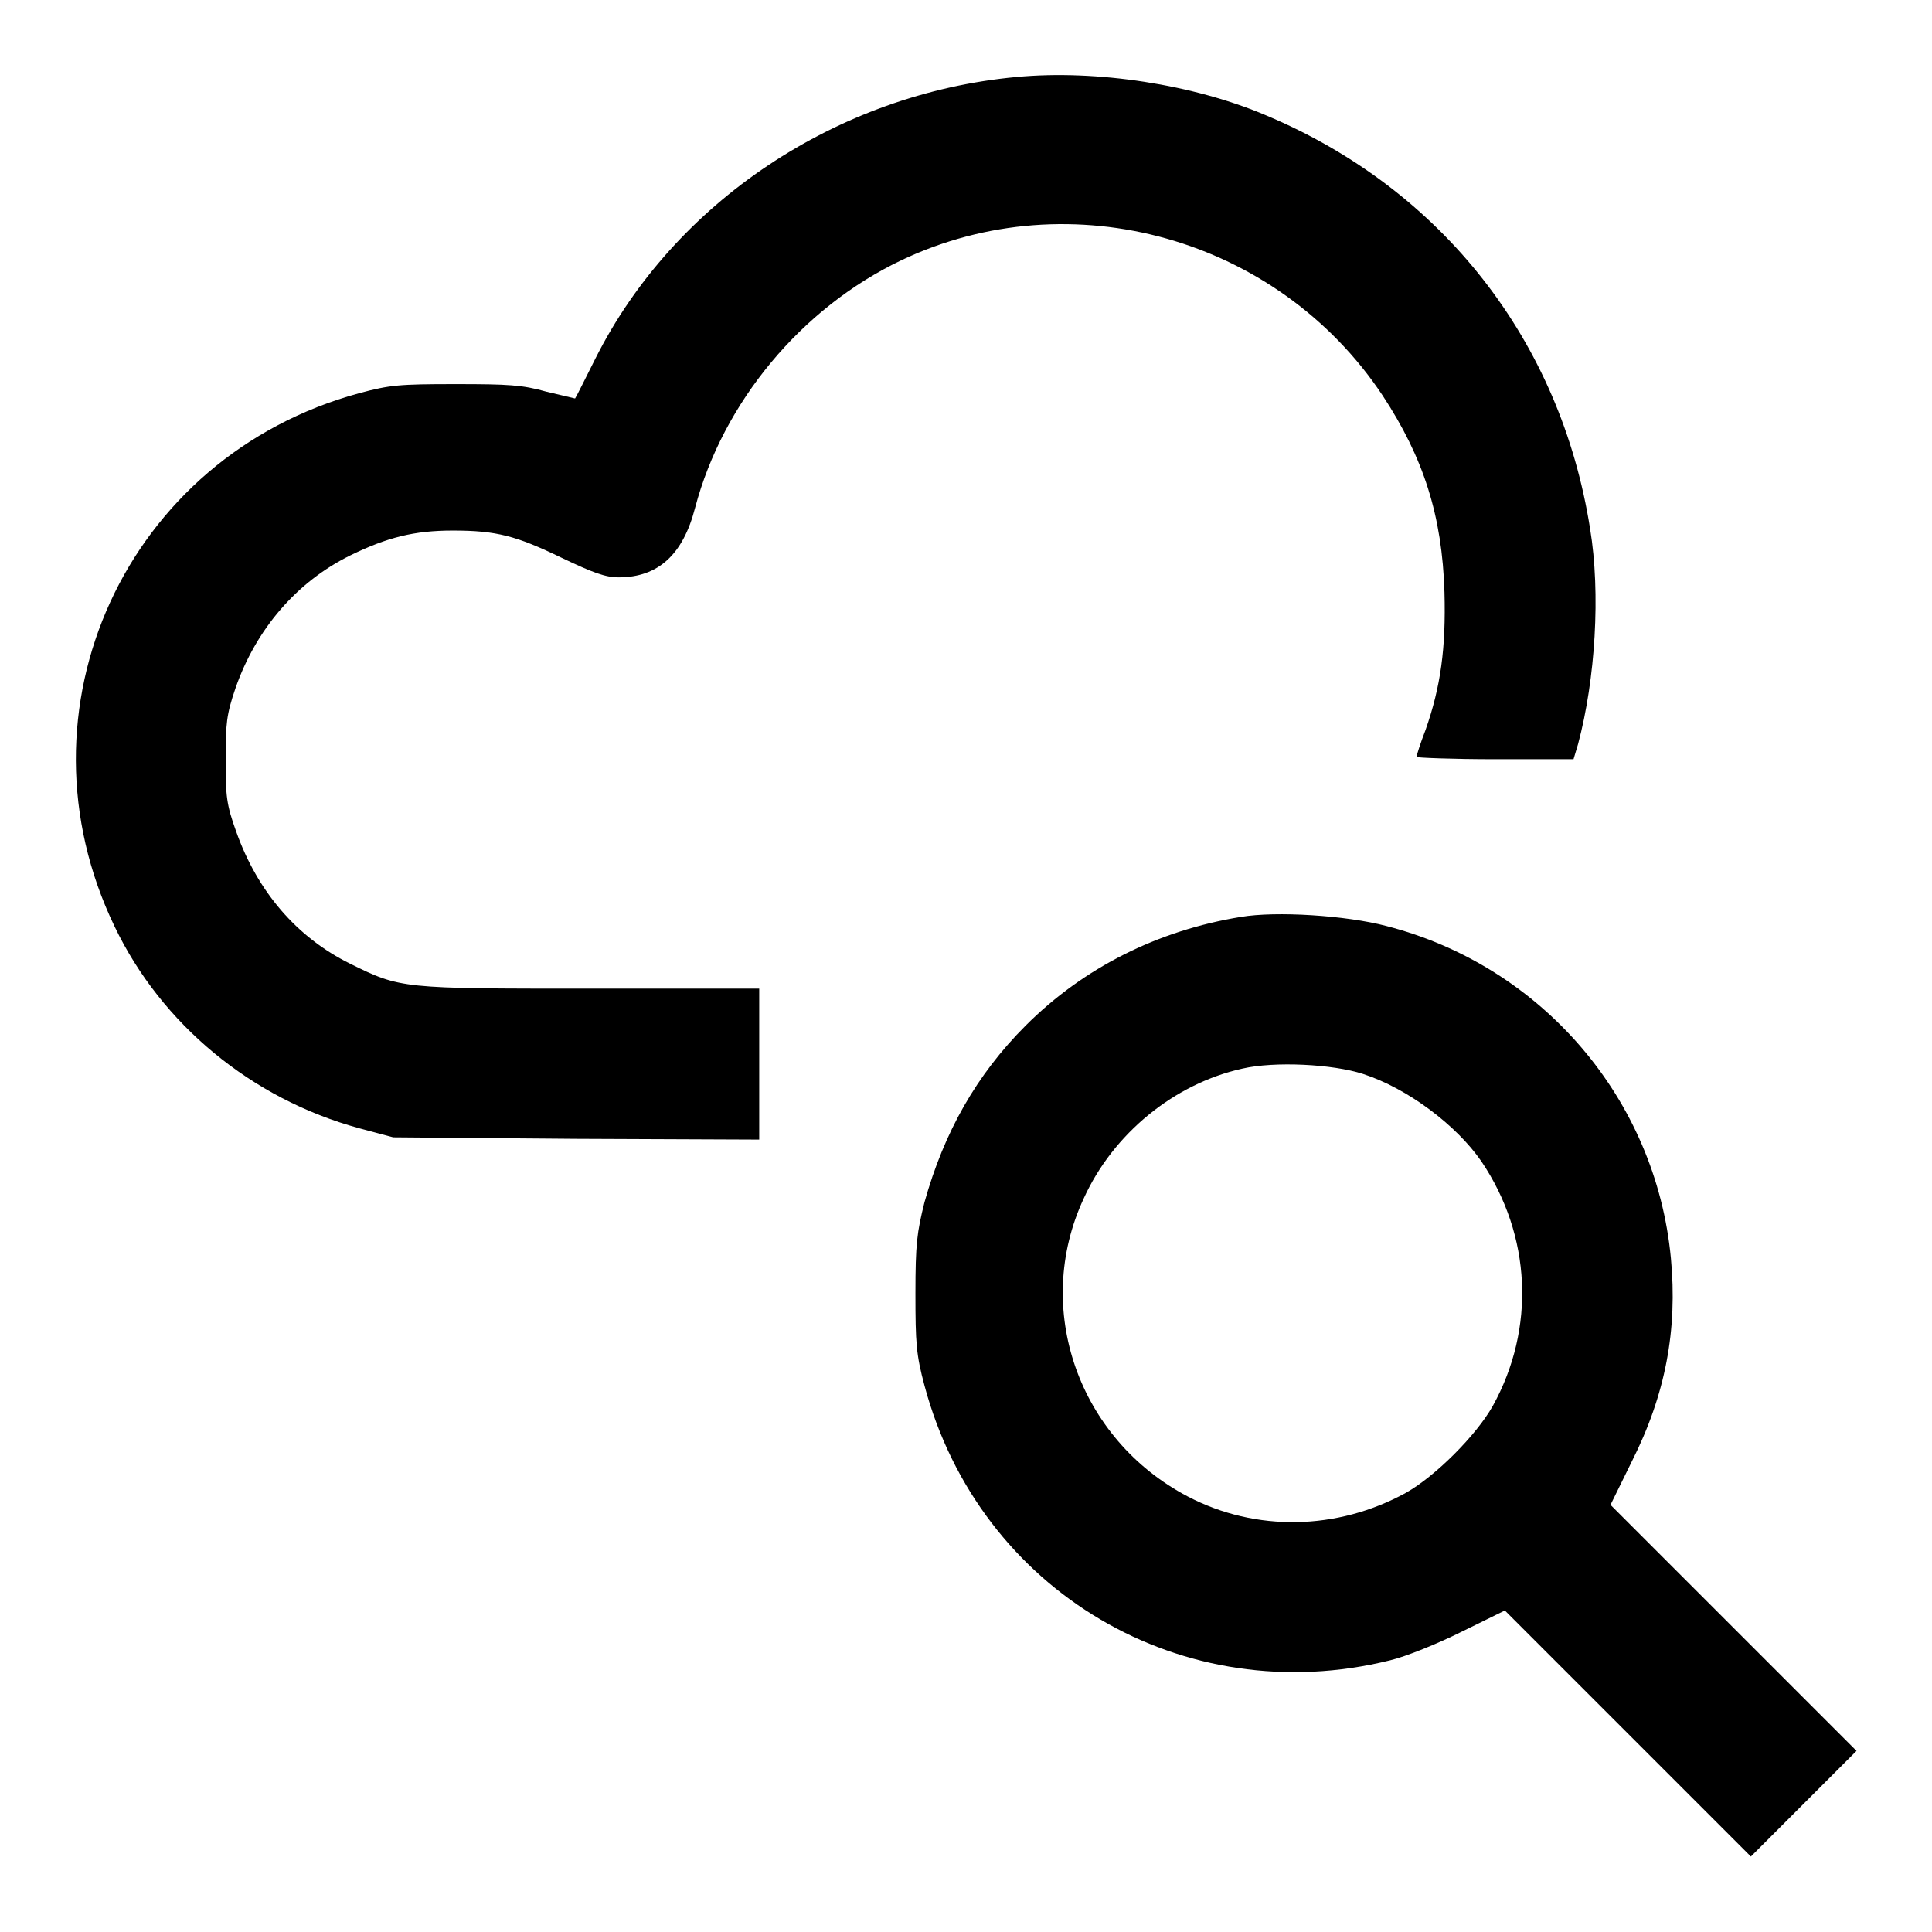
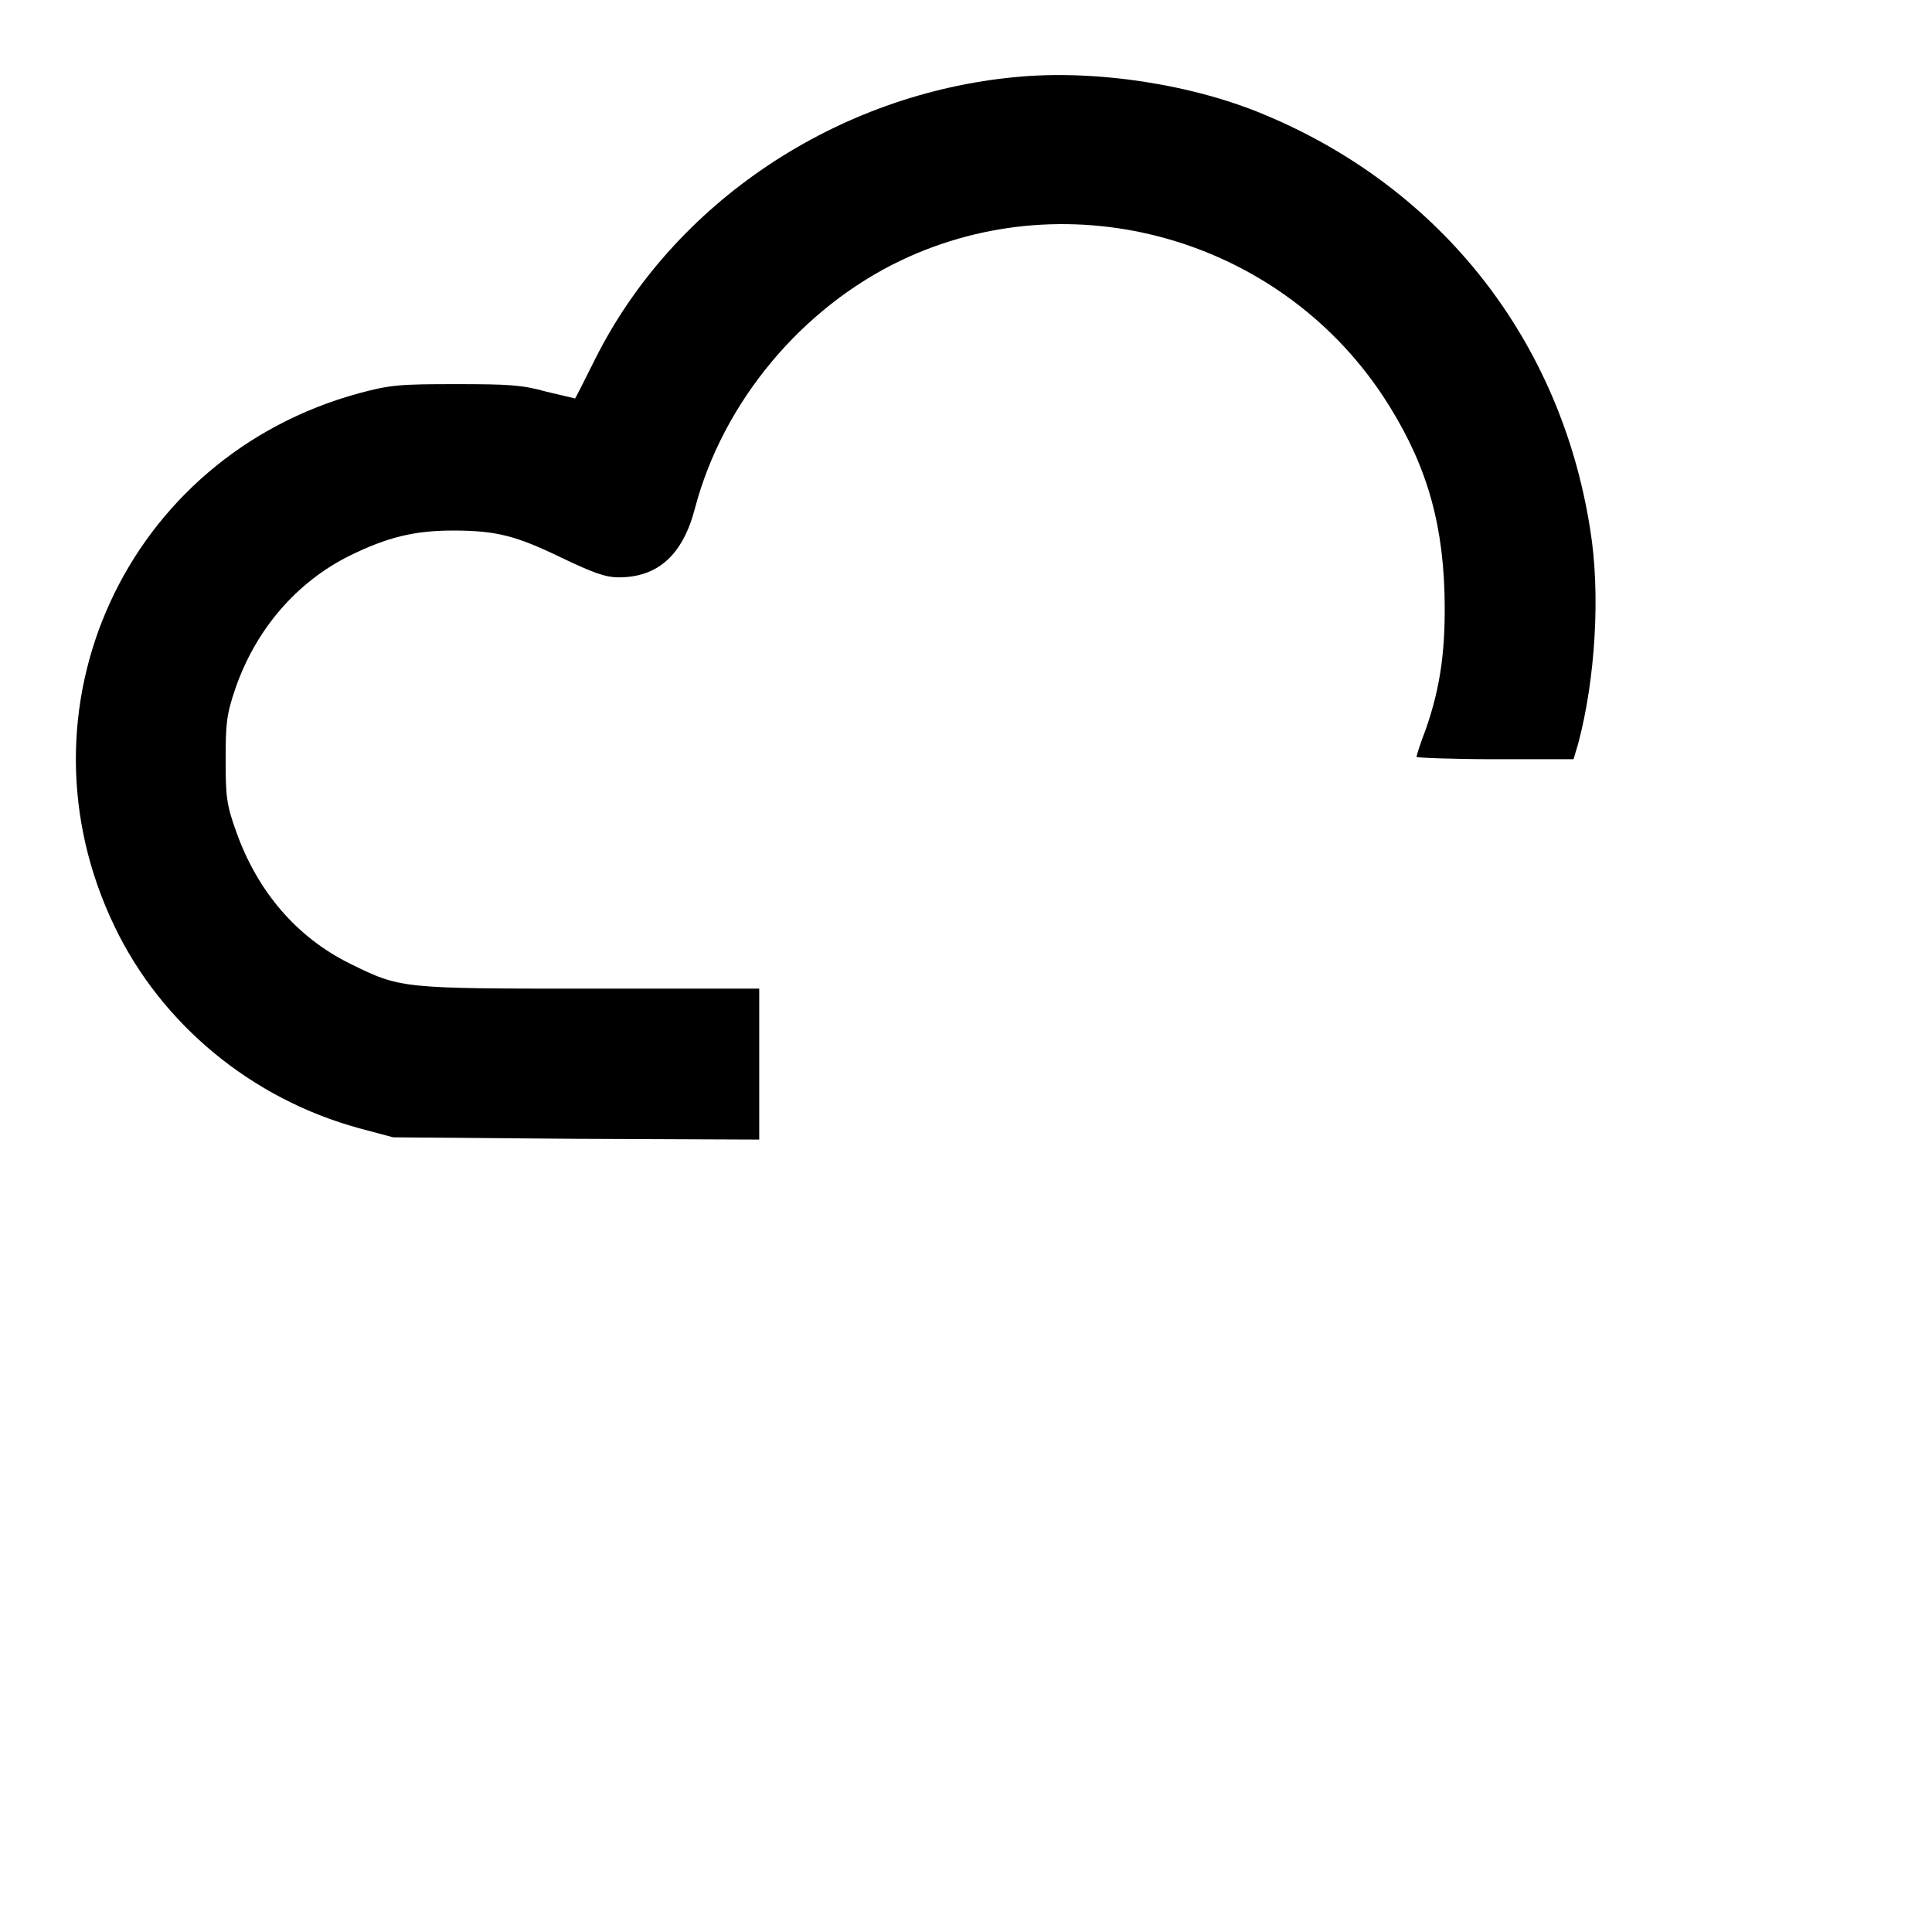
<svg xmlns="http://www.w3.org/2000/svg" version="1.1" x="0px" y="0px" viewBox="0 0 256 256" enable-background="new 0 0 256 256" xml:space="preserve">
  <g>
    <g>
      <g>
-         <path fill="#000000" d="M134.7,10.2c-23.8,2.2-45.4,16.6-55.8,37.3c-1.4,2.8-2.6,5.2-2.7,5.3c0,0-1.7-0.4-3.8-0.9c-3.2-0.9-5-1-12-1c-7.5,0-8.7,0.1-12.8,1.2c-30.9,8.4-46.3,41.9-32.4,70.7c6.2,12.9,18.1,22.8,32.4,26.7l4.5,1.2l24.3,0.2l24.2,0.1V141v-10H78.2c-25,0-25.1,0-31.8-3.3c-7.1-3.5-12.3-9.6-15.1-17.5c-1.3-3.6-1.4-4.7-1.4-9.5c0-4.8,0.1-6,1.3-9.5c2.7-7.8,8.1-14.1,15.2-17.6c4.9-2.4,8.5-3.3,13.6-3.3c5.8,0,8.4,0.7,14.4,3.6c4.2,2,5.8,2.6,7.6,2.6c5.2,0,8.5-3,10.1-9.2c3.7-14,14.1-26.5,27.3-32.8c22.5-10.7,49.9-3,63.8,17.9c5.4,8.2,7.9,15.9,8.2,26.1c0.2,7.4-0.5,12.5-2.5,18.2c-0.7,1.8-1.2,3.4-1.2,3.6c0,0.1,4.7,0.3,10.4,0.3h10.4l0.6-2c2.3-8.6,3-20,1.6-28.5c-3.9-24.9-19.6-45-42.9-54.8C158.2,11.2,145.3,9.2,134.7,10.2z" />
-         <path fill="#000000" d="M164.4,121.5c-11,1.8-20.8,6.7-28.5,14.4c-6.5,6.5-10.8,14.1-13.4,23.4c-1,4-1.2,5.5-1.2,12.1c0,6.6,0.1,8.1,1.2,12.2c7.3,27.3,34.3,43.2,61.7,36.4c2.1-0.5,6.3-2.2,9.5-3.8l5.7-2.8l16.3,16.3L232,246l7-7l7-7l-16.3-16.3l-16.3-16.3l2.8-5.7c4.5-8.9,6.1-17.5,5.2-27c-2-21.1-17.1-38.7-37.7-44C178.4,121.3,169.1,120.7,164.4,121.5z M180.6,142.3c5.9,1.9,12.4,6.8,15.7,11.6c6.6,9.8,7.2,22.1,1.5,32.4c-2.2,3.9-7.6,9.3-11.5,11.5c-9.1,5-19.9,5.2-28.9,0.5c-14.5-7.6-20.6-24.9-13.8-39.5c3.9-8.6,12-15.2,21-17.2C168.9,140.6,176.6,141,180.6,142.3z" />
+         <path fill="#000000" d="M134.7,10.2c-23.8,2.2-45.4,16.6-55.8,37.3c-1.4,2.8-2.6,5.2-2.7,5.3c0,0-1.7-0.4-3.8-0.9c-3.2-0.9-5-1-12-1c-7.5,0-8.7,0.1-12.8,1.2c-30.9,8.4-46.3,41.9-32.4,70.7c6.2,12.9,18.1,22.8,32.4,26.7l4.5,1.2l24.3,0.2l24.2,0.1V141v-10H78.2c-25,0-25.1,0-31.8-3.3c-7.1-3.5-12.3-9.6-15.1-17.5c-1.3-3.6-1.4-4.7-1.4-9.5c0-4.8,0.1-6,1.3-9.5c2.7-7.8,8.1-14.1,15.2-17.6c4.9-2.4,8.5-3.3,13.6-3.3c5.8,0,8.4,0.7,14.4,3.6c4.2,2,5.8,2.6,7.6,2.6c5.2,0,8.5-3,10.1-9.2c3.7-14,14.1-26.5,27.3-32.8c22.5-10.7,49.9-3,63.8,17.9c5.4,8.2,7.9,15.9,8.2,26.1c0.2,7.4-0.5,12.5-2.5,18.2c-0.7,1.8-1.2,3.4-1.2,3.6c0,0.1,4.7,0.3,10.4,0.3h10.4l0.6-2c2.3-8.6,3-20,1.6-28.5c-3.9-24.9-19.6-45-42.9-54.8C158.2,11.2,145.3,9.2,134.7,10.2" />
      </g>
    </g>
  </g>
</svg>